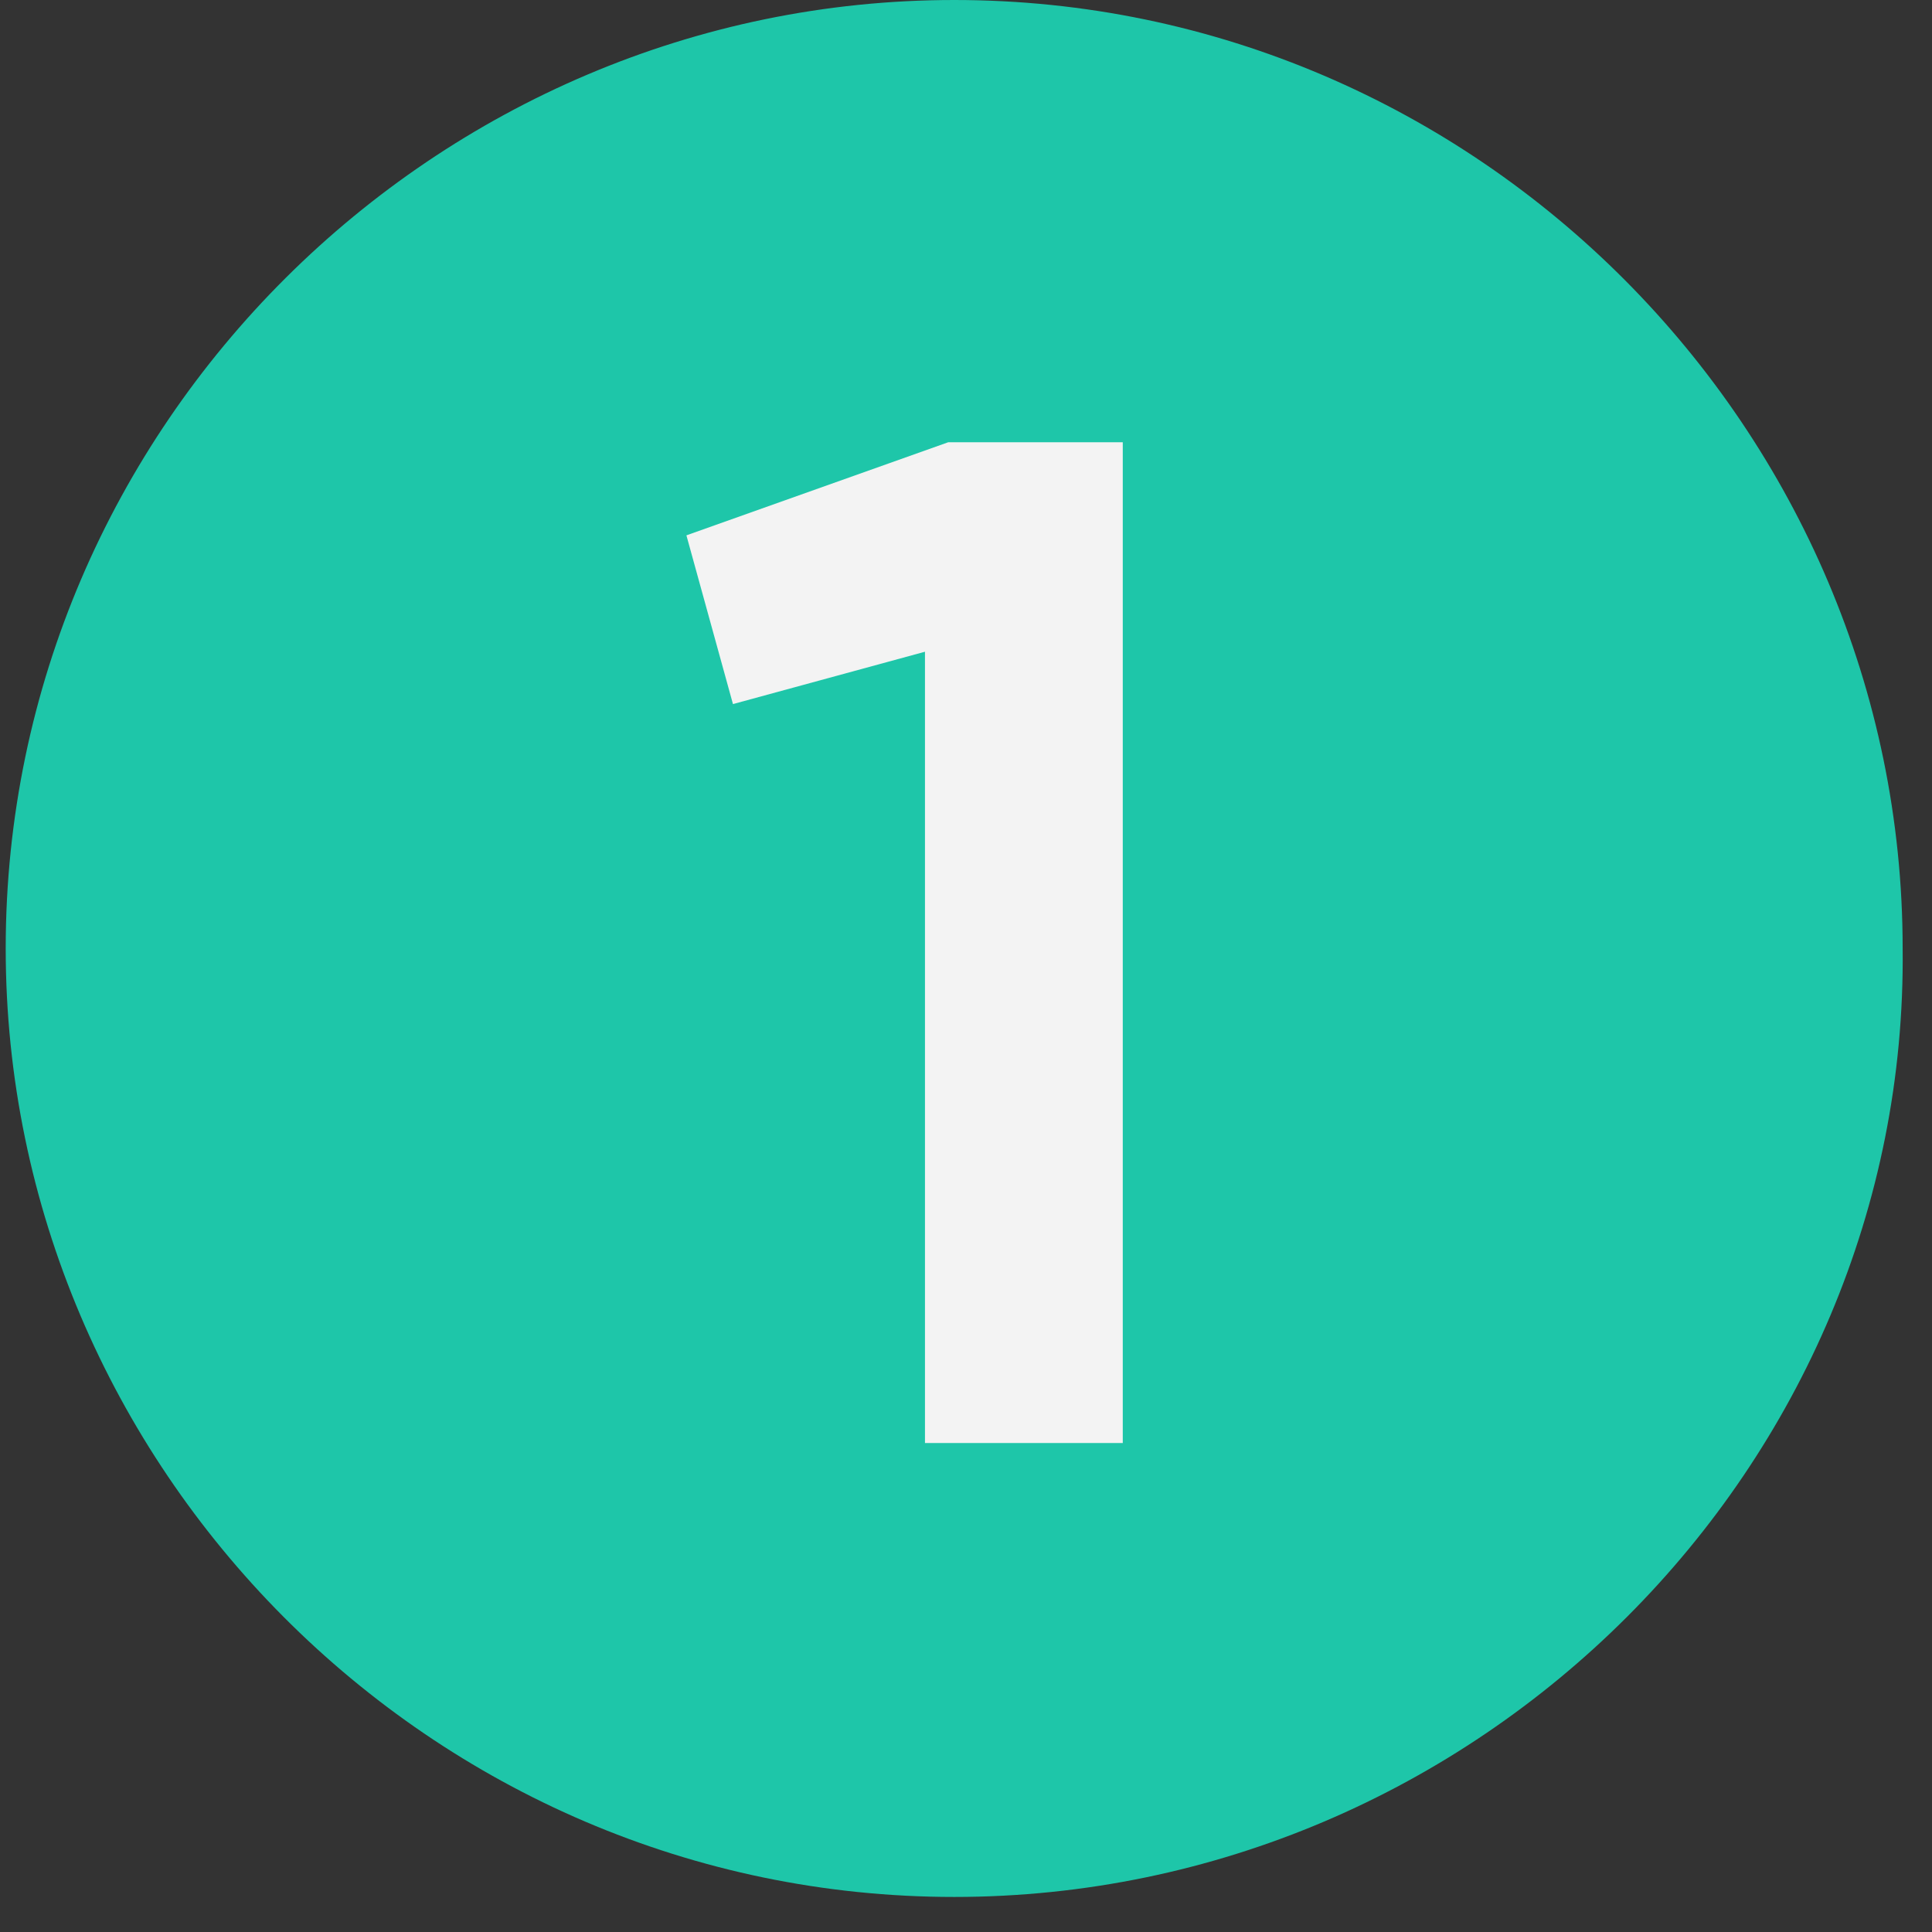
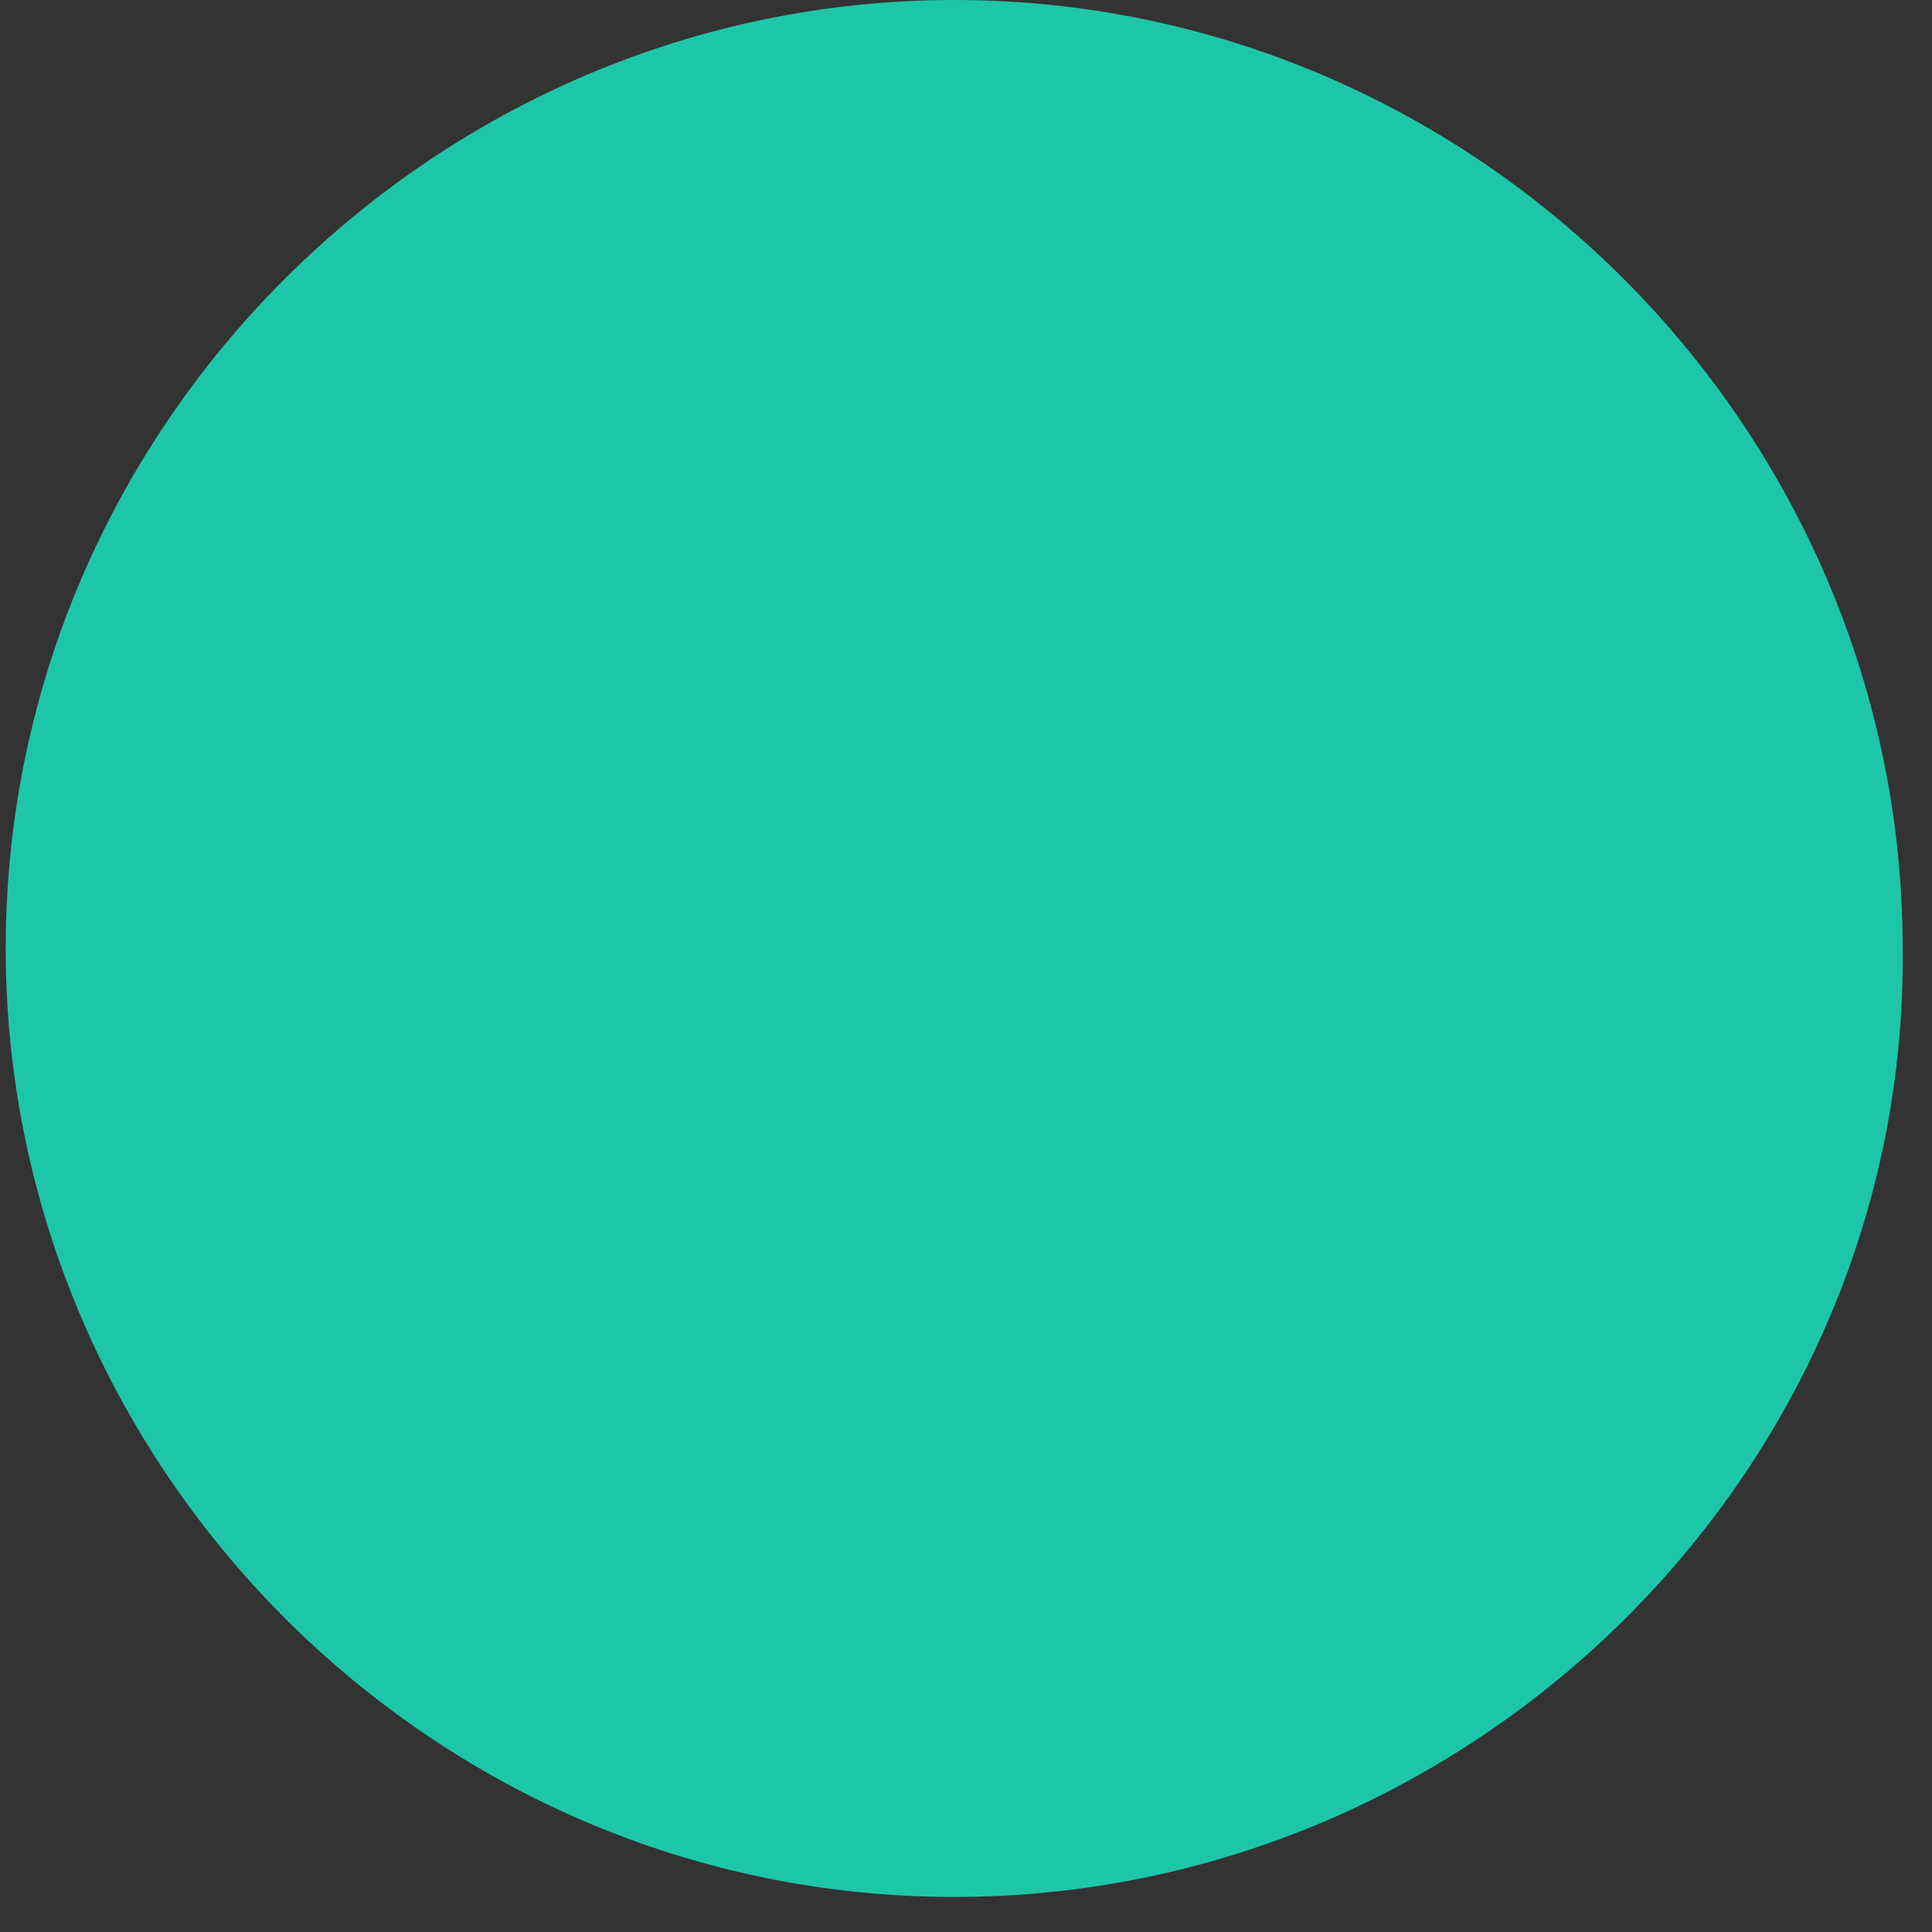
<svg xmlns="http://www.w3.org/2000/svg" width="21" height="21" viewBox="0 0 21 21" fill="none">
  <rect x="0" y="0" width="21" height="21" fill="#333333" stroke="none" />
  <path d="M10.372 20.619C4.68 20.619 0.062 15.938 0.062 10.309C0.062 4.617 4.743 0 10.372 0C16.064 0 20.681 4.68 20.681 10.309C20.744 15.938 16.064 20.619 10.372 20.619Z" fill="#1EC6A9" />
-   <path d="M10.307 4.807H12.204V15.685H10.054V7.084L7.967 7.653L7.461 5.819L10.307 4.807Z" fill="#F3F3F3" />
</svg>